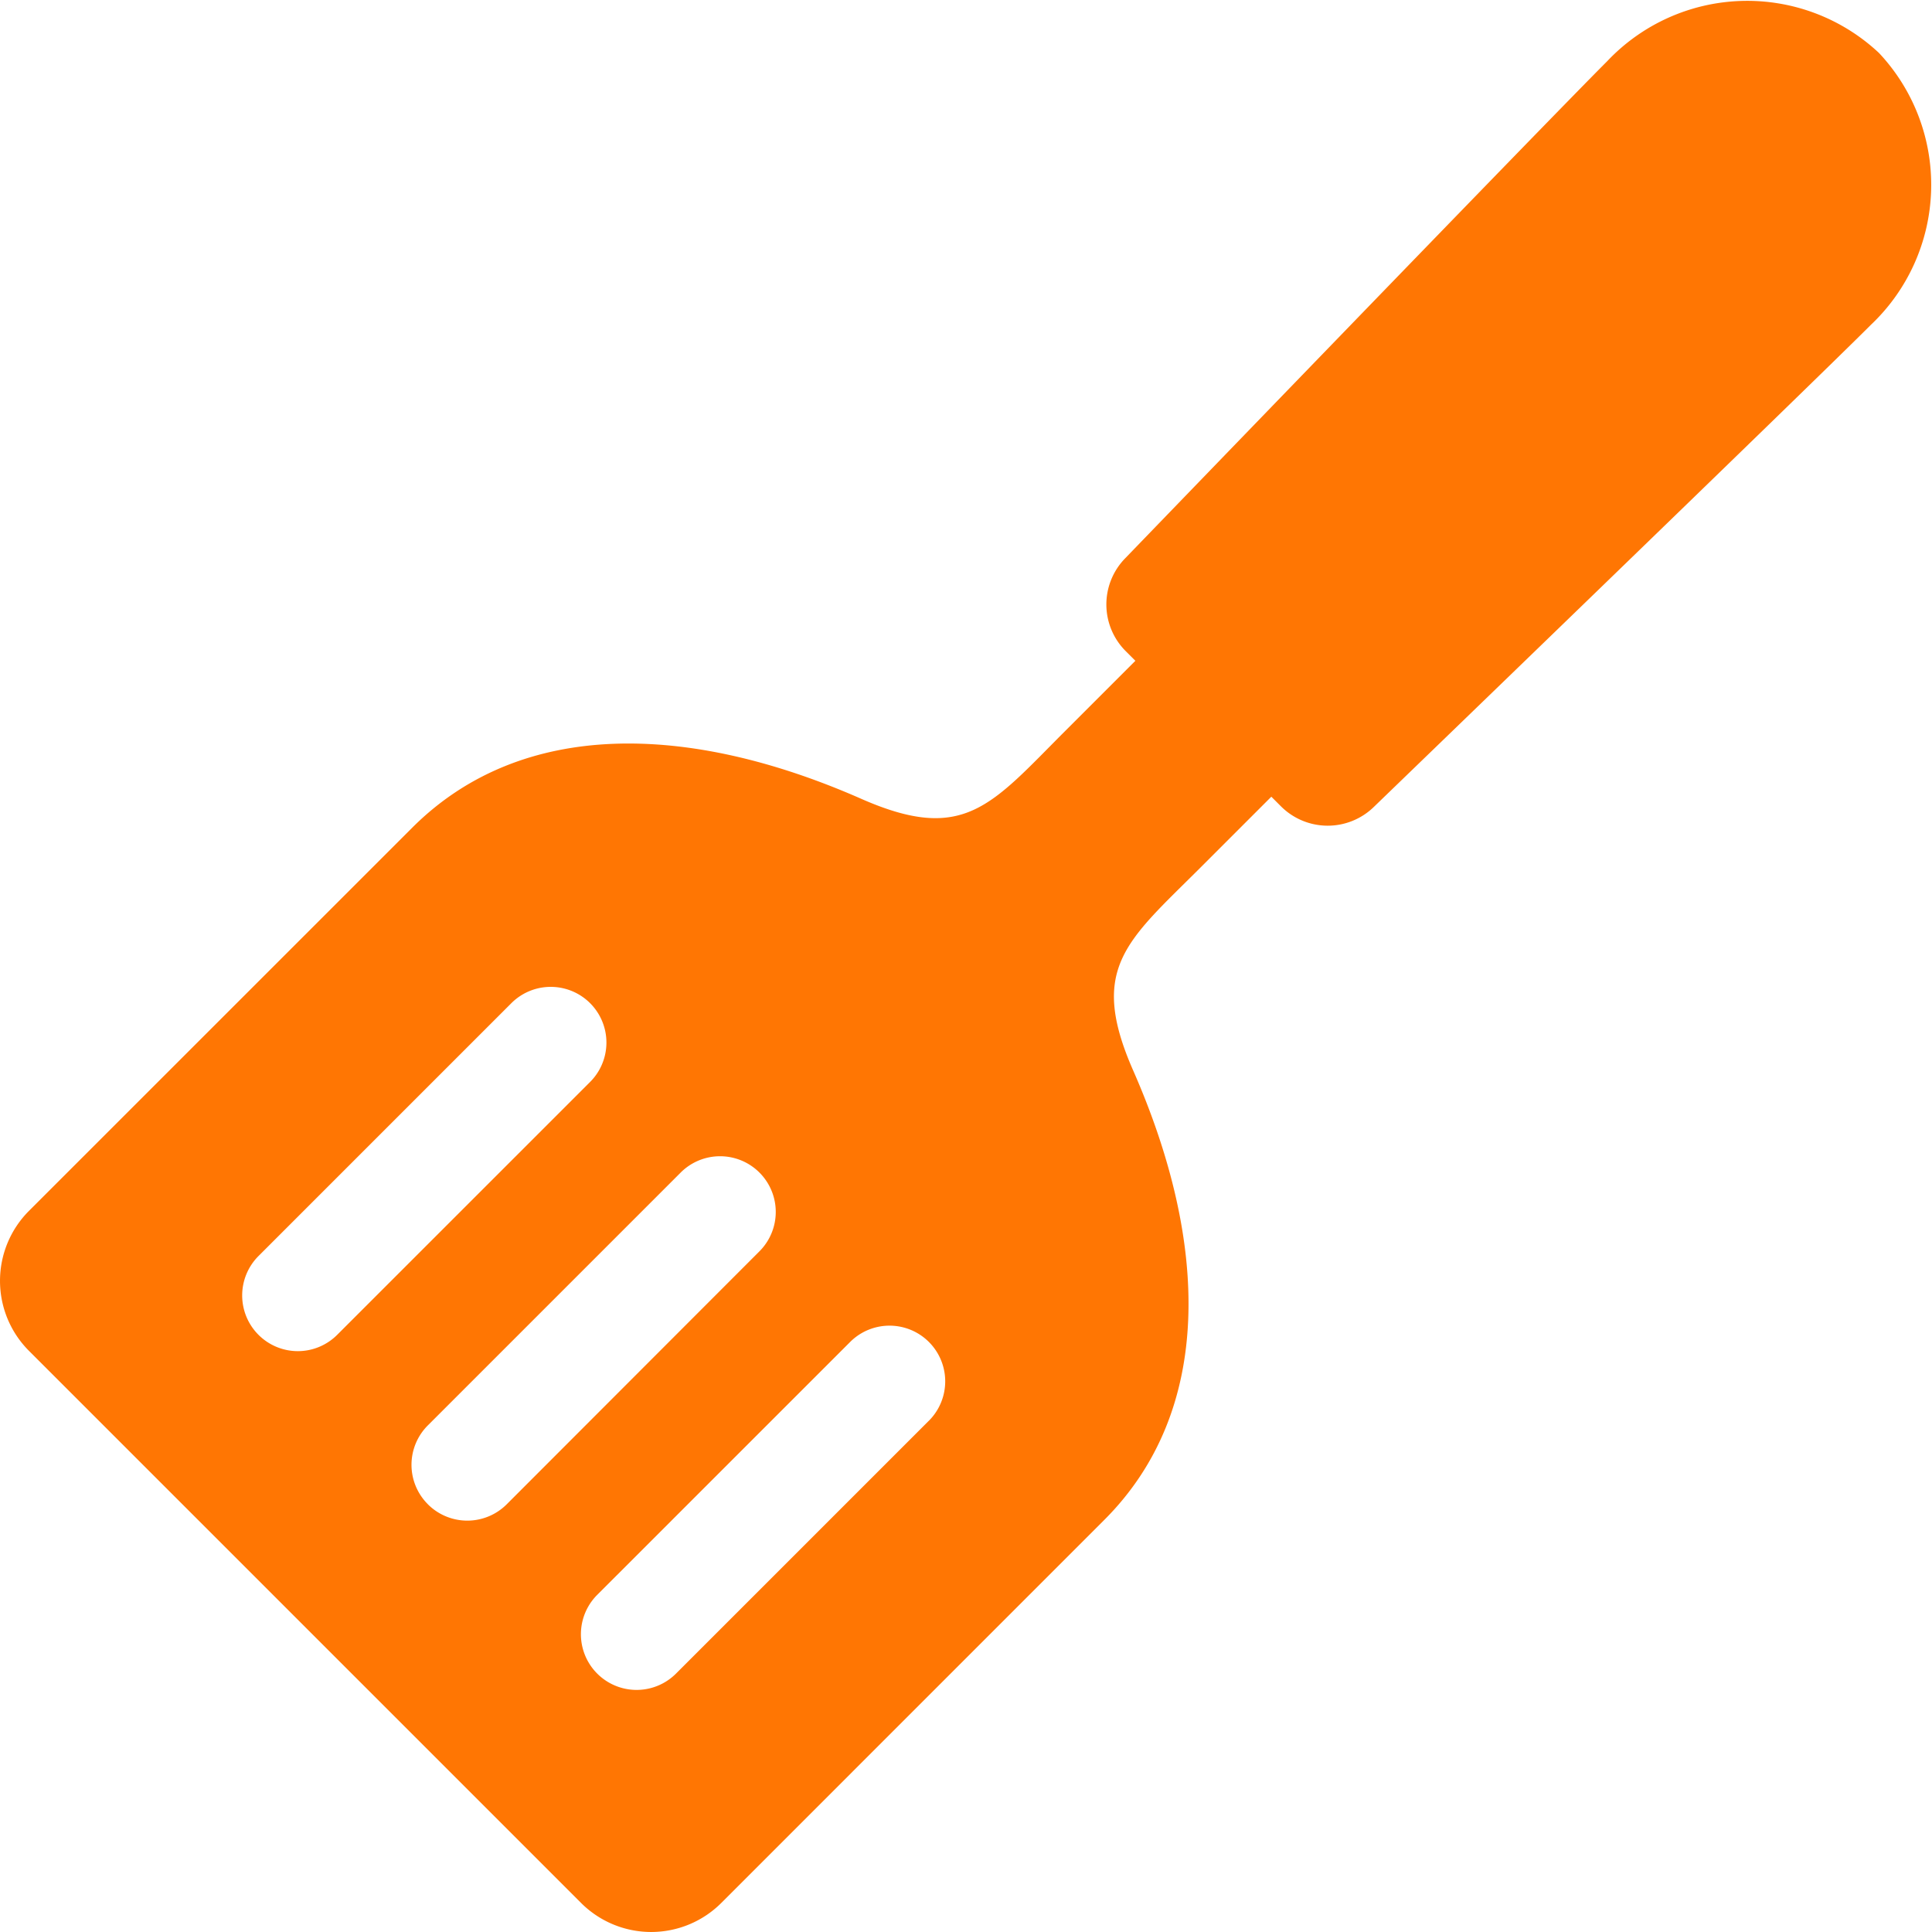
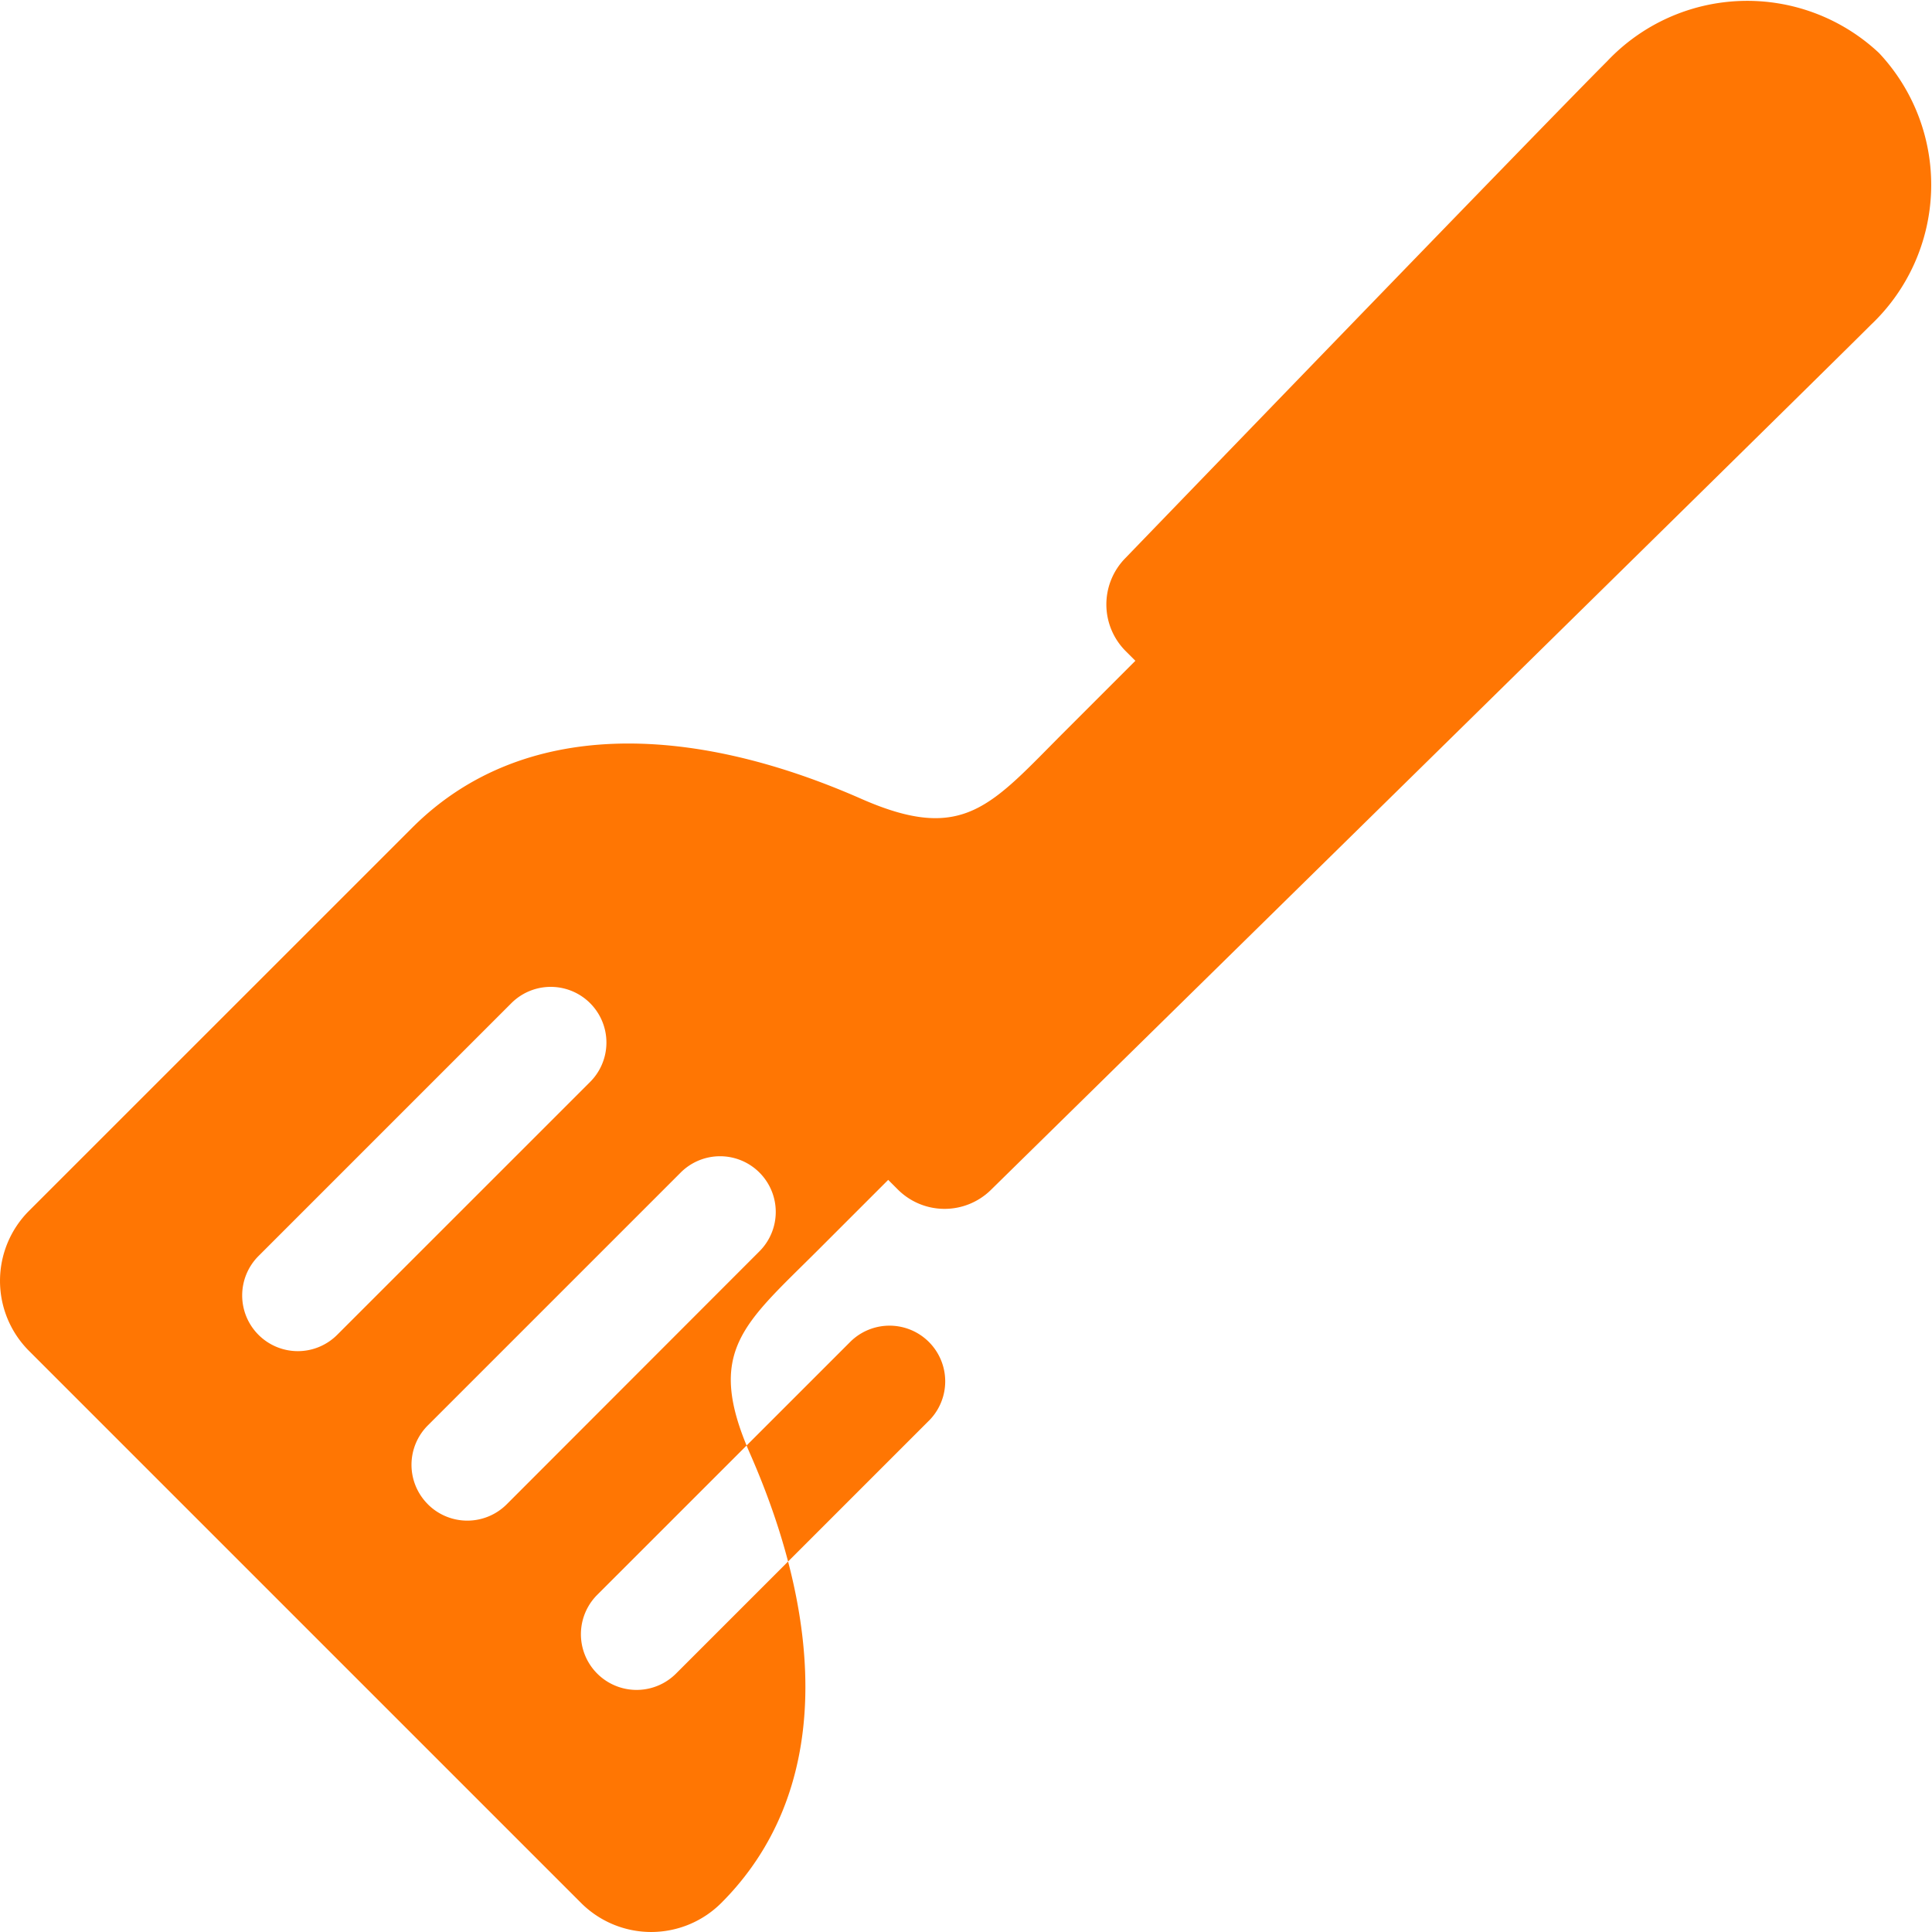
<svg xmlns="http://www.w3.org/2000/svg" width="46.14" height="46.139" viewBox="0 0 46.14 46.139">
-   <path d="M44.871,1.268a4.6,4.6,0,0,0-6.494.2C37,2.842,26.865,13.34,26.865,13.34a1.576,1.576,0,0,0,.017,2.214l.23.23-1.673,1.673c-1.771,1.771-2.412,2.706-4.872,1.624-4.12-1.814-8.116-1.919-10.725.689L.691,28.919a2.365,2.365,0,0,0,0,3.347L13.875,45.45a2.368,2.368,0,0,0,3.347,0l9.15-9.151c2.609-2.608,2.5-6.6.69-10.725-1.083-2.46-.148-3.1,1.624-4.871l1.673-1.673.23.23a1.579,1.579,0,0,0,2.215.017S43.3,9.141,44.676,7.762A4.6,4.6,0,0,0,44.871,1.268ZM6.17,31.881a1.331,1.331,0,0,1,0-1.881l6.039-6.039a1.33,1.33,0,1,1,1.881,1.881L8.05,31.881A1.328,1.328,0,0,1,6.17,31.881Zm4.044,4.045a1.33,1.33,0,0,1,0-1.881l6.039-6.039a1.33,1.33,0,1,1,1.881,1.881L12.1,35.927A1.331,1.331,0,0,1,10.214,35.927ZM22.18,33.933l-6.039,6.039a1.33,1.33,0,0,1-1.881-1.881L20.3,32.052a1.33,1.33,0,1,1,1.881,1.881Z" transform="translate(0.003 -0.003)" fill="#ff7603" />
+   <path d="M44.871,1.268a4.6,4.6,0,0,0-6.494.2C37,2.842,26.865,13.34,26.865,13.34a1.576,1.576,0,0,0,.017,2.214l.23.23-1.673,1.673c-1.771,1.771-2.412,2.706-4.872,1.624-4.12-1.814-8.116-1.919-10.725.689L.691,28.919a2.365,2.365,0,0,0,0,3.347L13.875,45.45a2.368,2.368,0,0,0,3.347,0c2.609-2.608,2.5-6.6.69-10.725-1.083-2.46-.148-3.1,1.624-4.871l1.673-1.673.23.23a1.579,1.579,0,0,0,2.215.017S43.3,9.141,44.676,7.762A4.6,4.6,0,0,0,44.871,1.268ZM6.17,31.881a1.331,1.331,0,0,1,0-1.881l6.039-6.039a1.33,1.33,0,1,1,1.881,1.881L8.05,31.881A1.328,1.328,0,0,1,6.17,31.881Zm4.044,4.045a1.33,1.33,0,0,1,0-1.881l6.039-6.039a1.33,1.33,0,1,1,1.881,1.881L12.1,35.927A1.331,1.331,0,0,1,10.214,35.927ZM22.18,33.933l-6.039,6.039a1.33,1.33,0,0,1-1.881-1.881L20.3,32.052a1.33,1.33,0,1,1,1.881,1.881Z" transform="translate(0.003 -0.003)" fill="#ff7603" />
</svg>